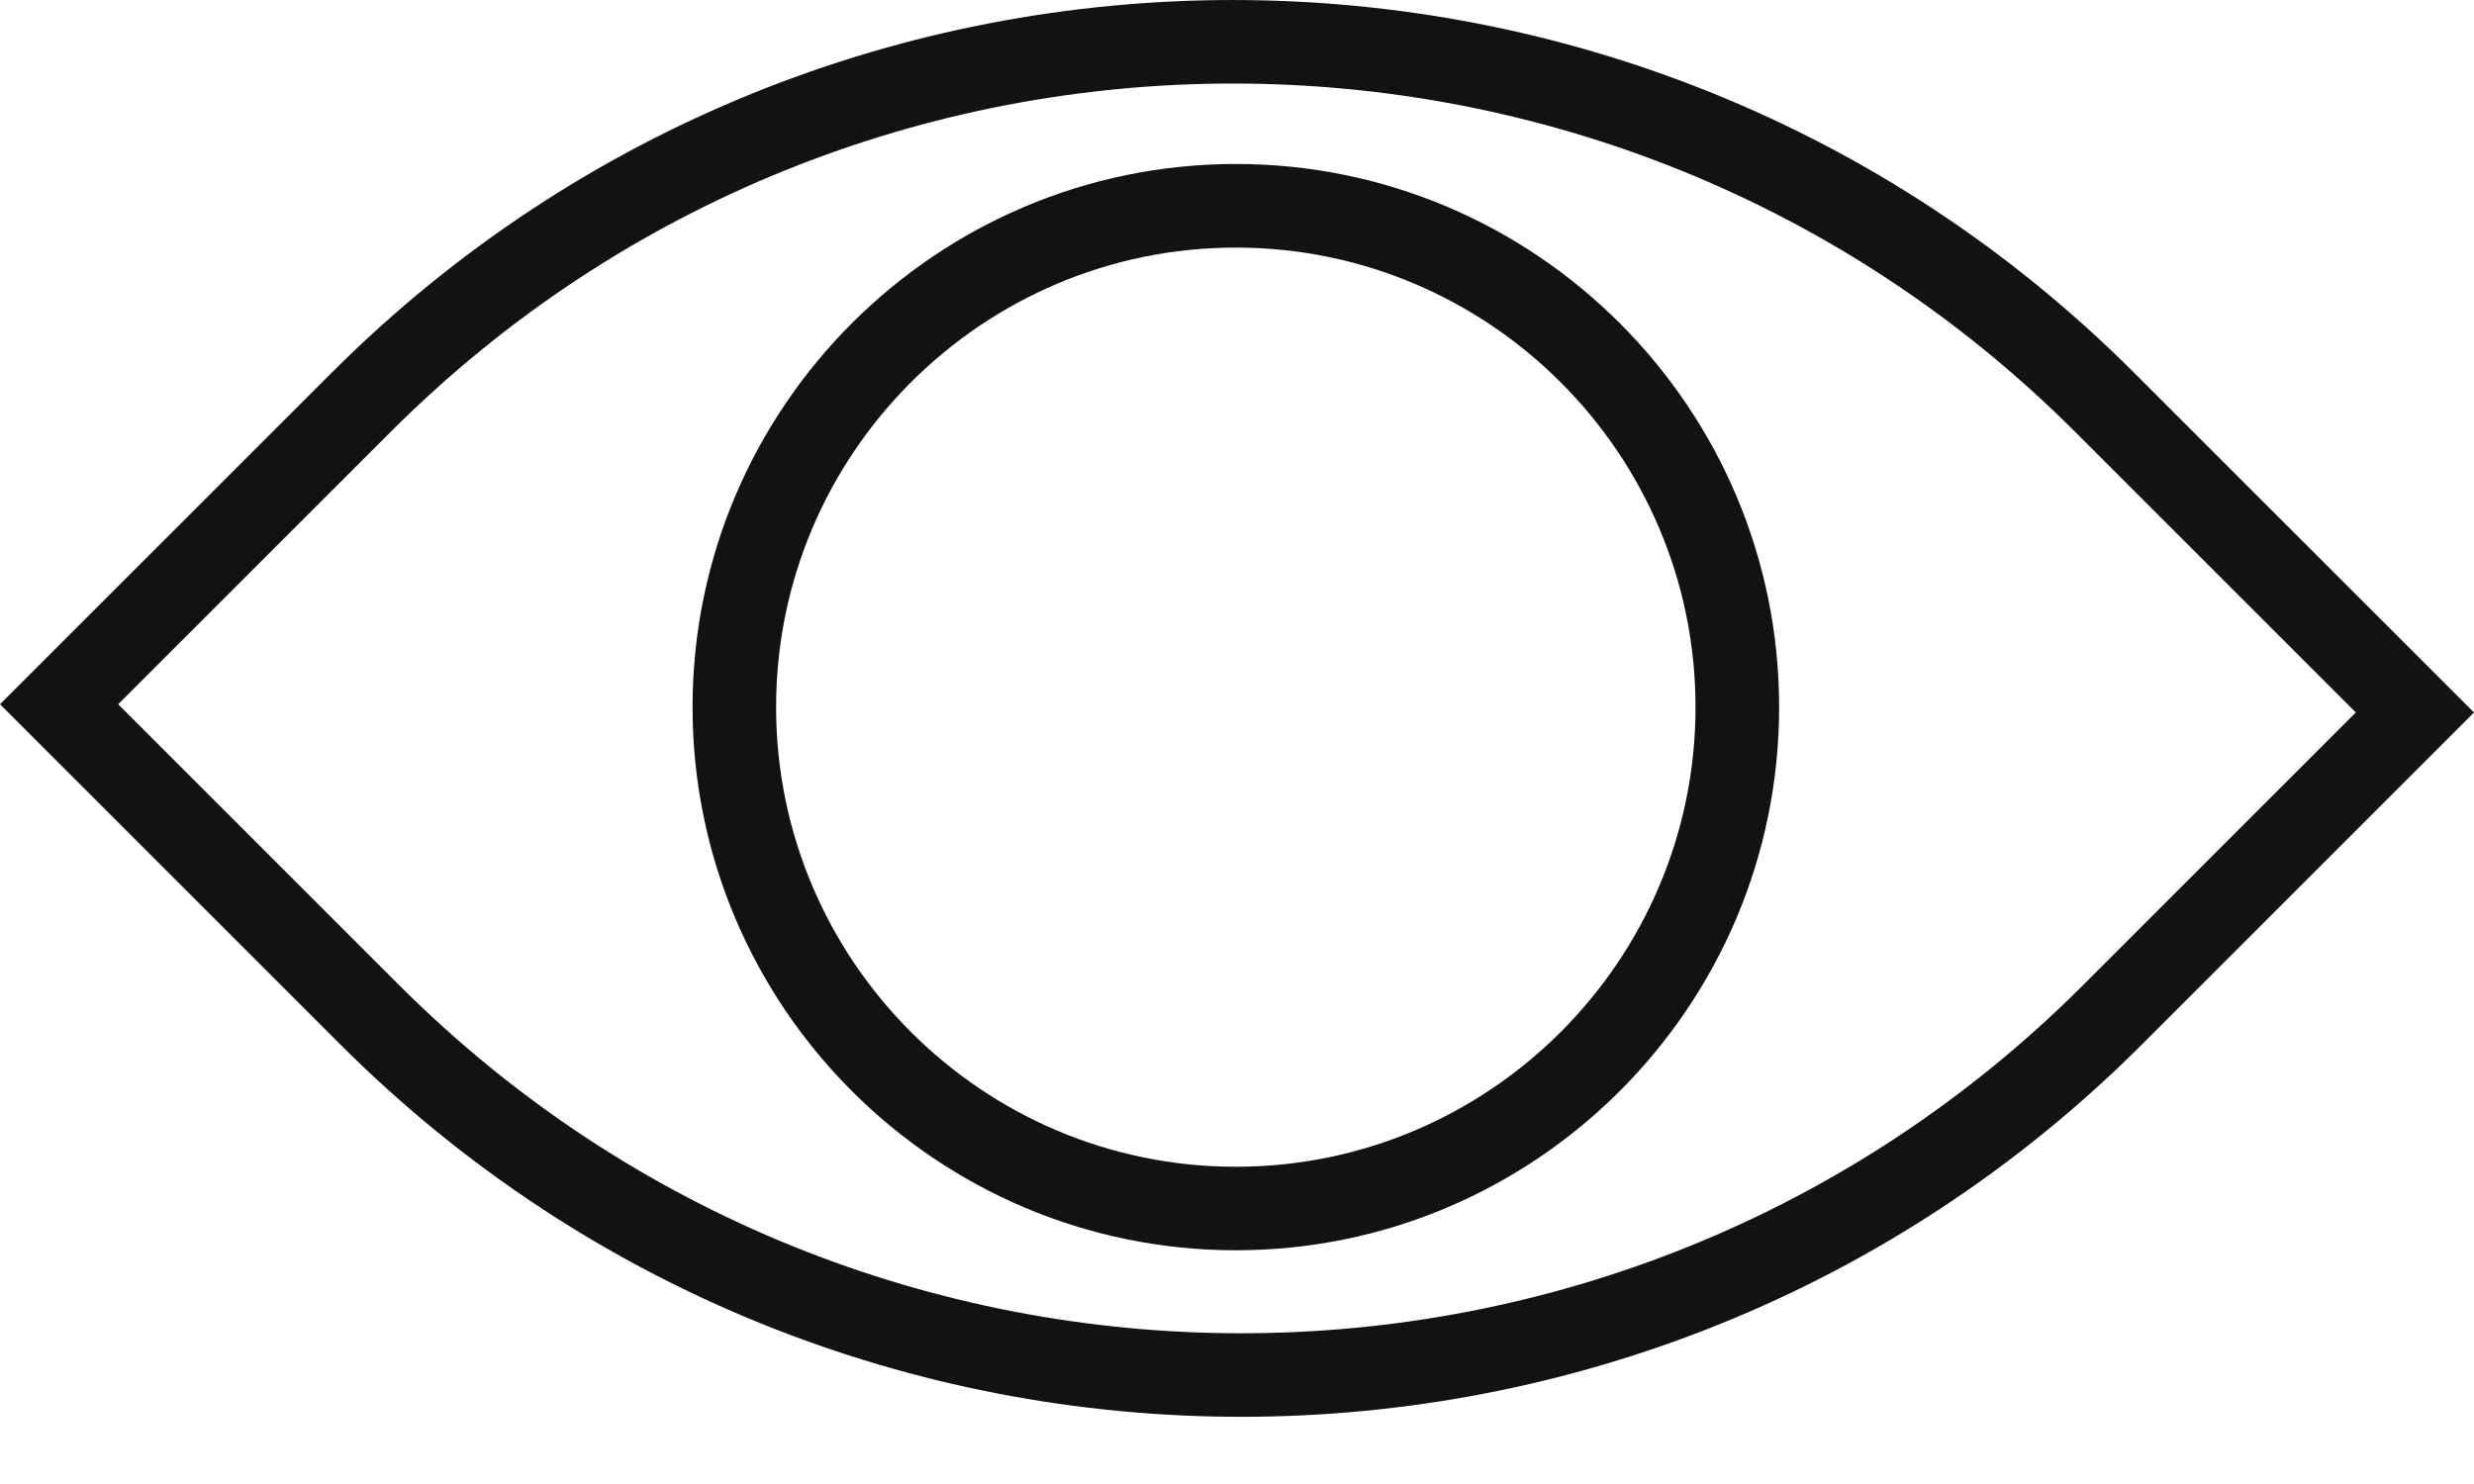
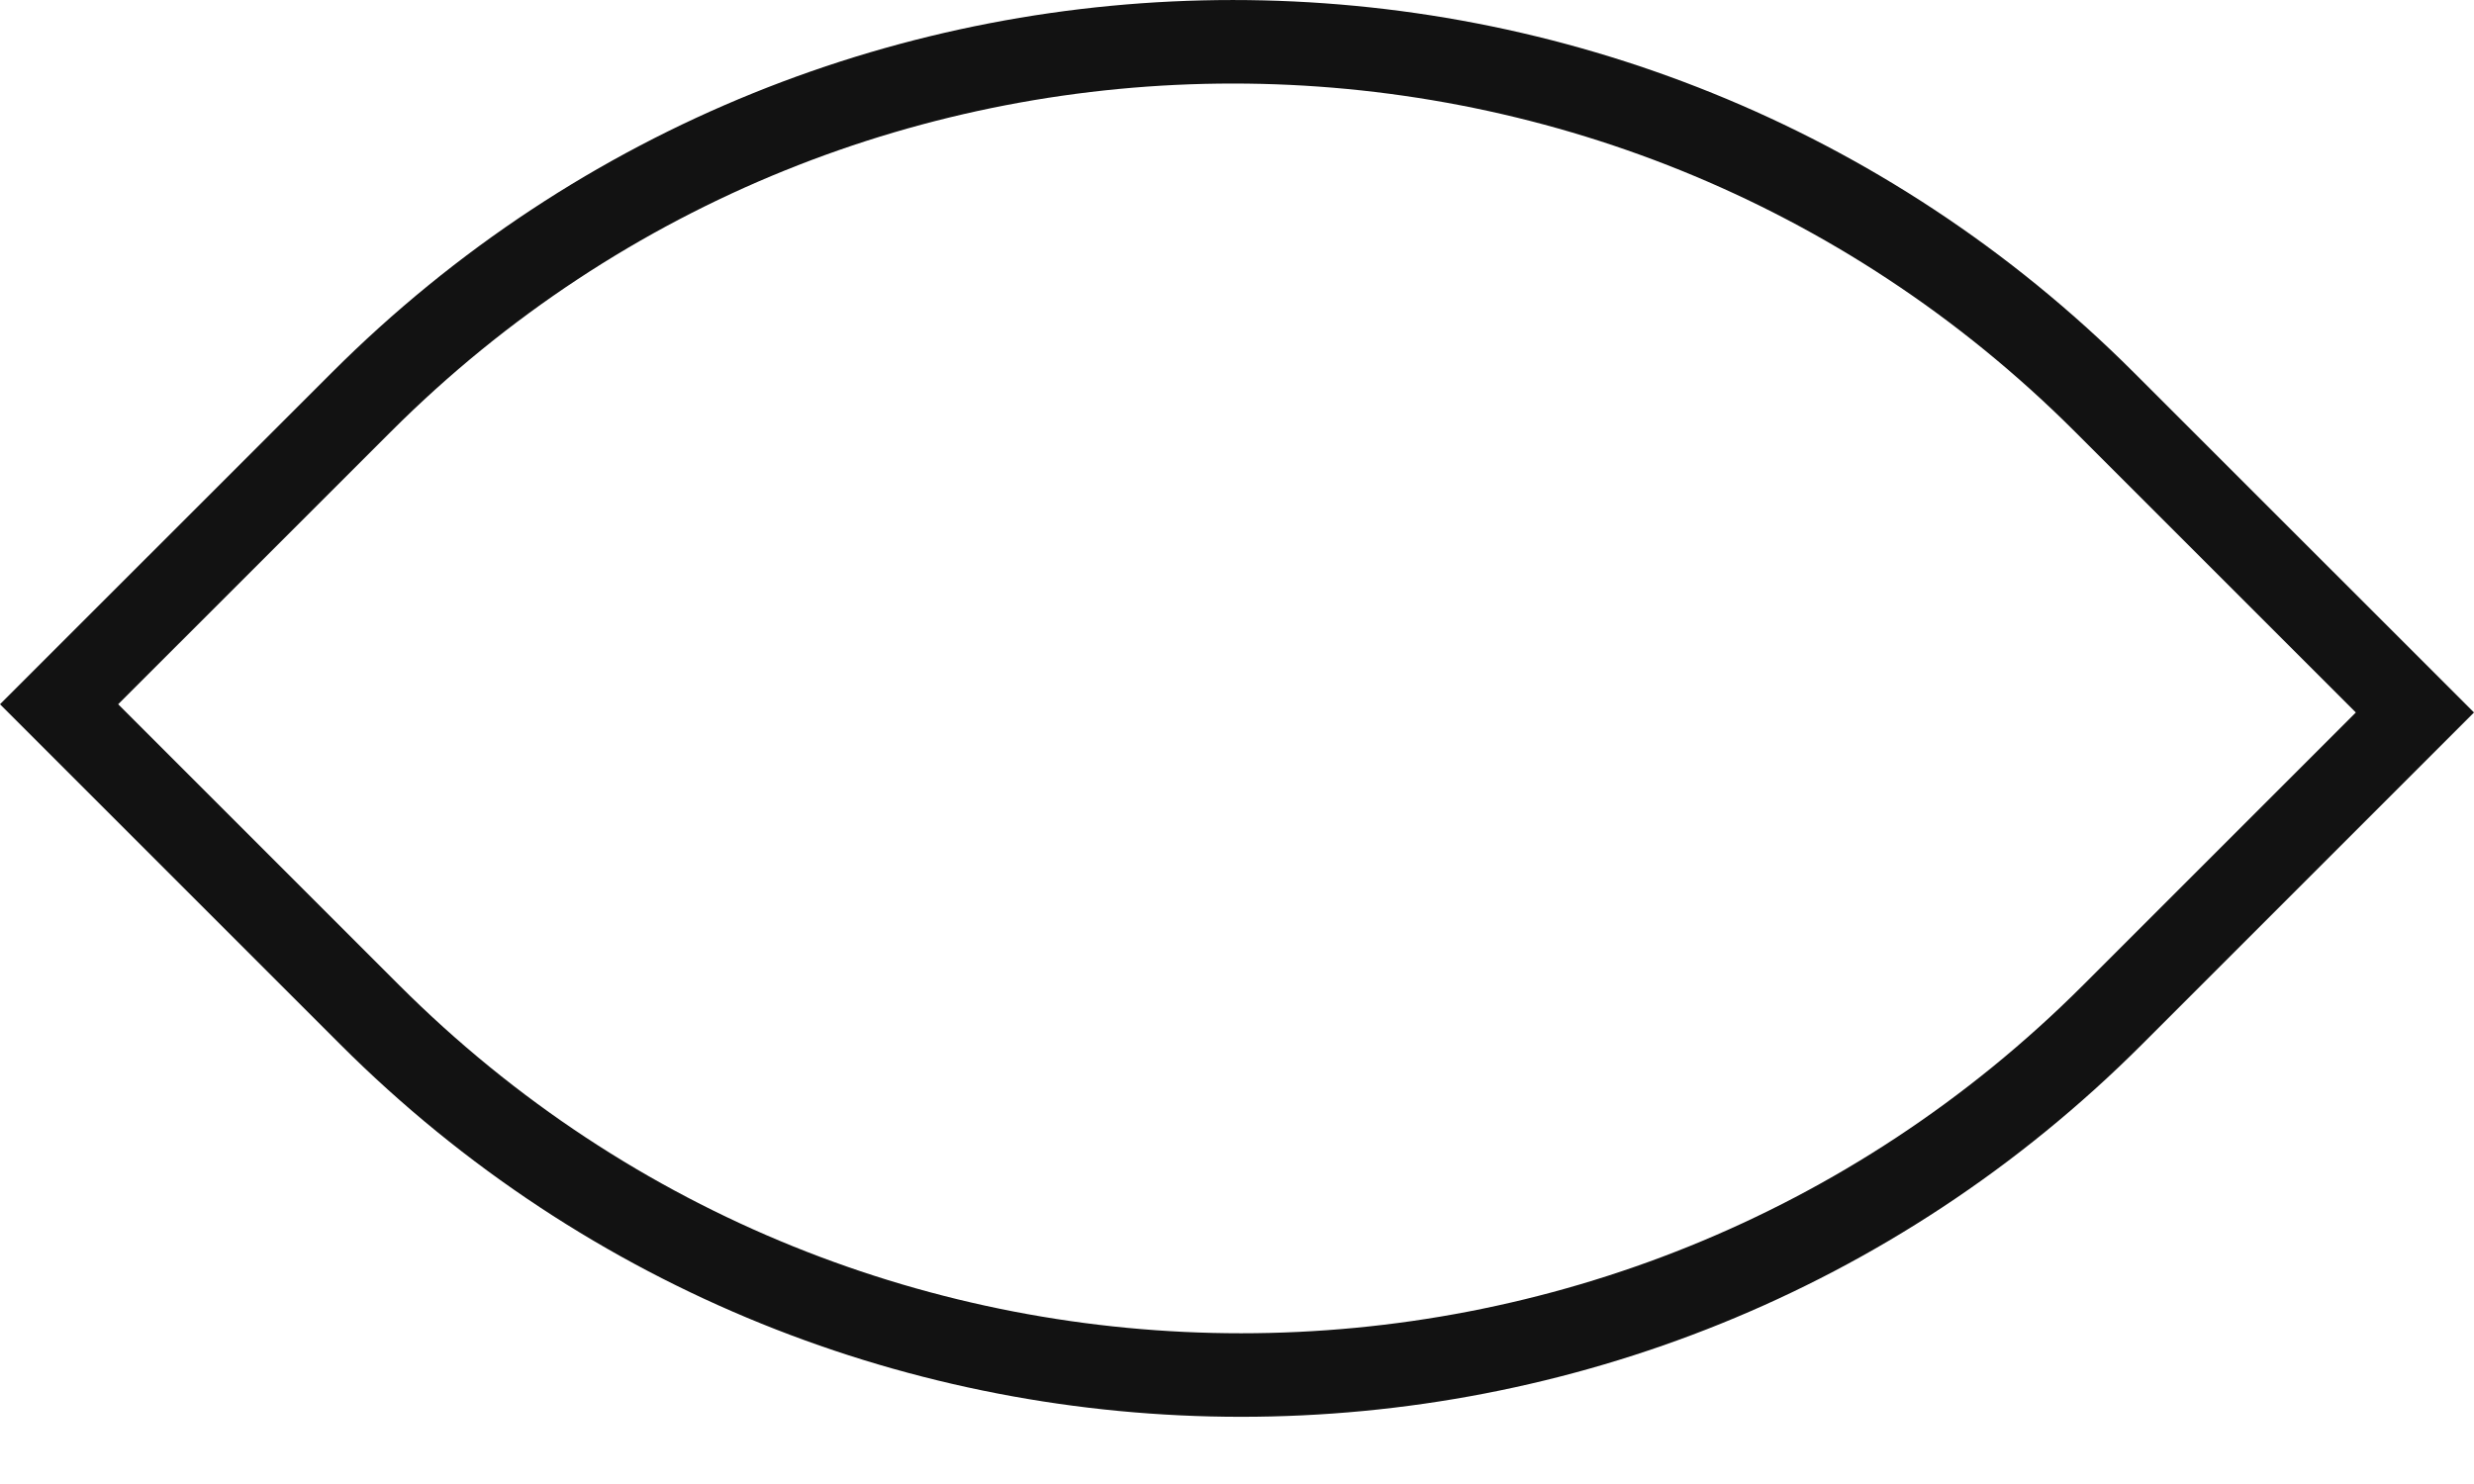
<svg xmlns="http://www.w3.org/2000/svg" width="30" height="18" viewBox="0 0 30 18" fill="none">
  <g id="Group">
    <path id="Vector" d="M25.876 4.519C19.851 -1.506 10.049 -1.506 4.024 4.519L0 8.542L4.124 12.666C7.136 15.678 11.093 17.185 15.05 17.185C19.007 17.185 22.964 15.679 25.976 12.666L30 8.642L25.876 4.519ZM25.259 11.95C19.63 17.579 10.47 17.579 4.841 11.95L1.433 8.542L4.741 5.235C10.37 -0.394 19.53 -0.394 25.16 5.235L28.567 8.642L25.259 11.95Z" fill="#121212" />
-     <path id="Vector_2" d="M14.986 1.989C11.353 1.989 8.398 4.945 8.398 8.577C8.398 12.21 11.353 15.165 14.986 15.165C18.618 15.165 21.574 12.21 21.574 8.577C21.574 4.945 18.619 1.989 14.986 1.989ZM14.986 14.152C11.912 14.152 9.411 11.651 9.411 8.577C9.411 5.504 11.912 3.003 14.986 3.003C18.059 3.003 20.56 5.504 20.56 8.577C20.56 11.651 18.06 14.152 14.986 14.152Z" fill="#121212" />
  </g>
</svg>